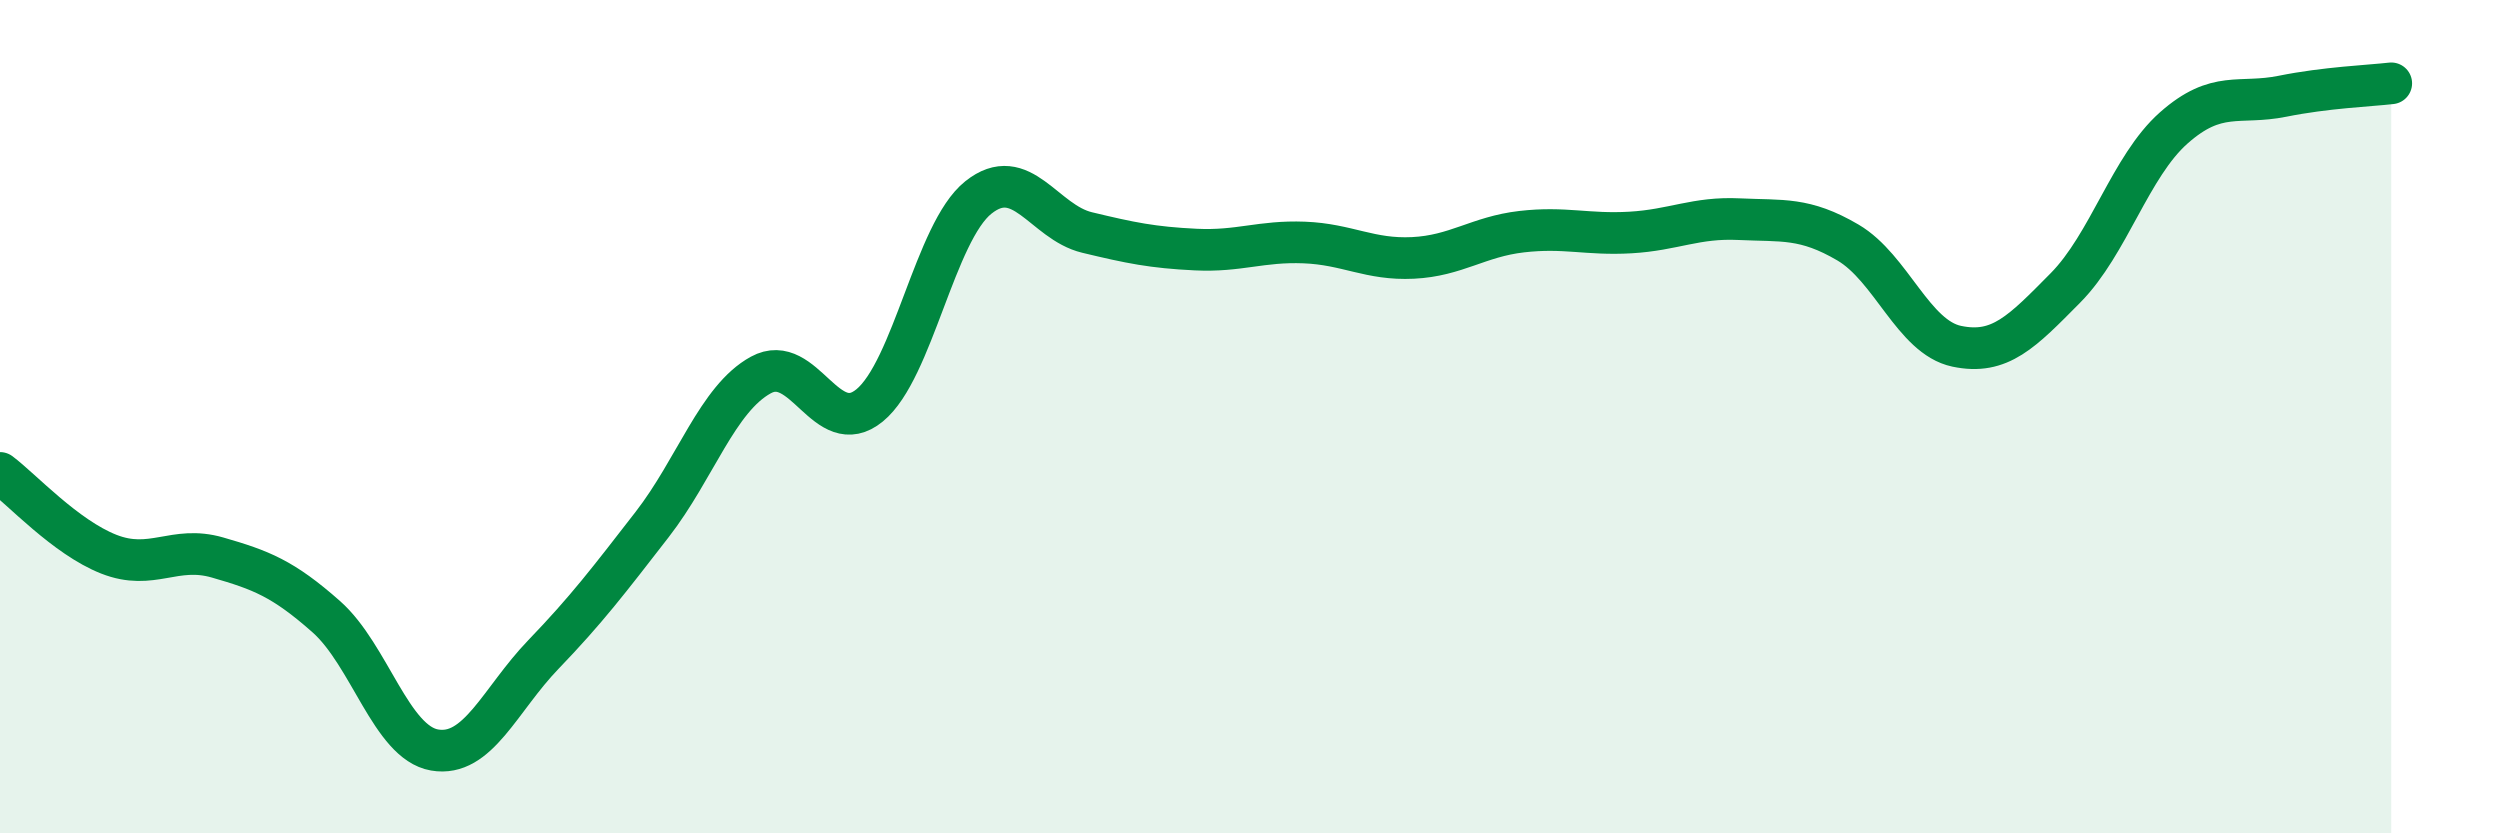
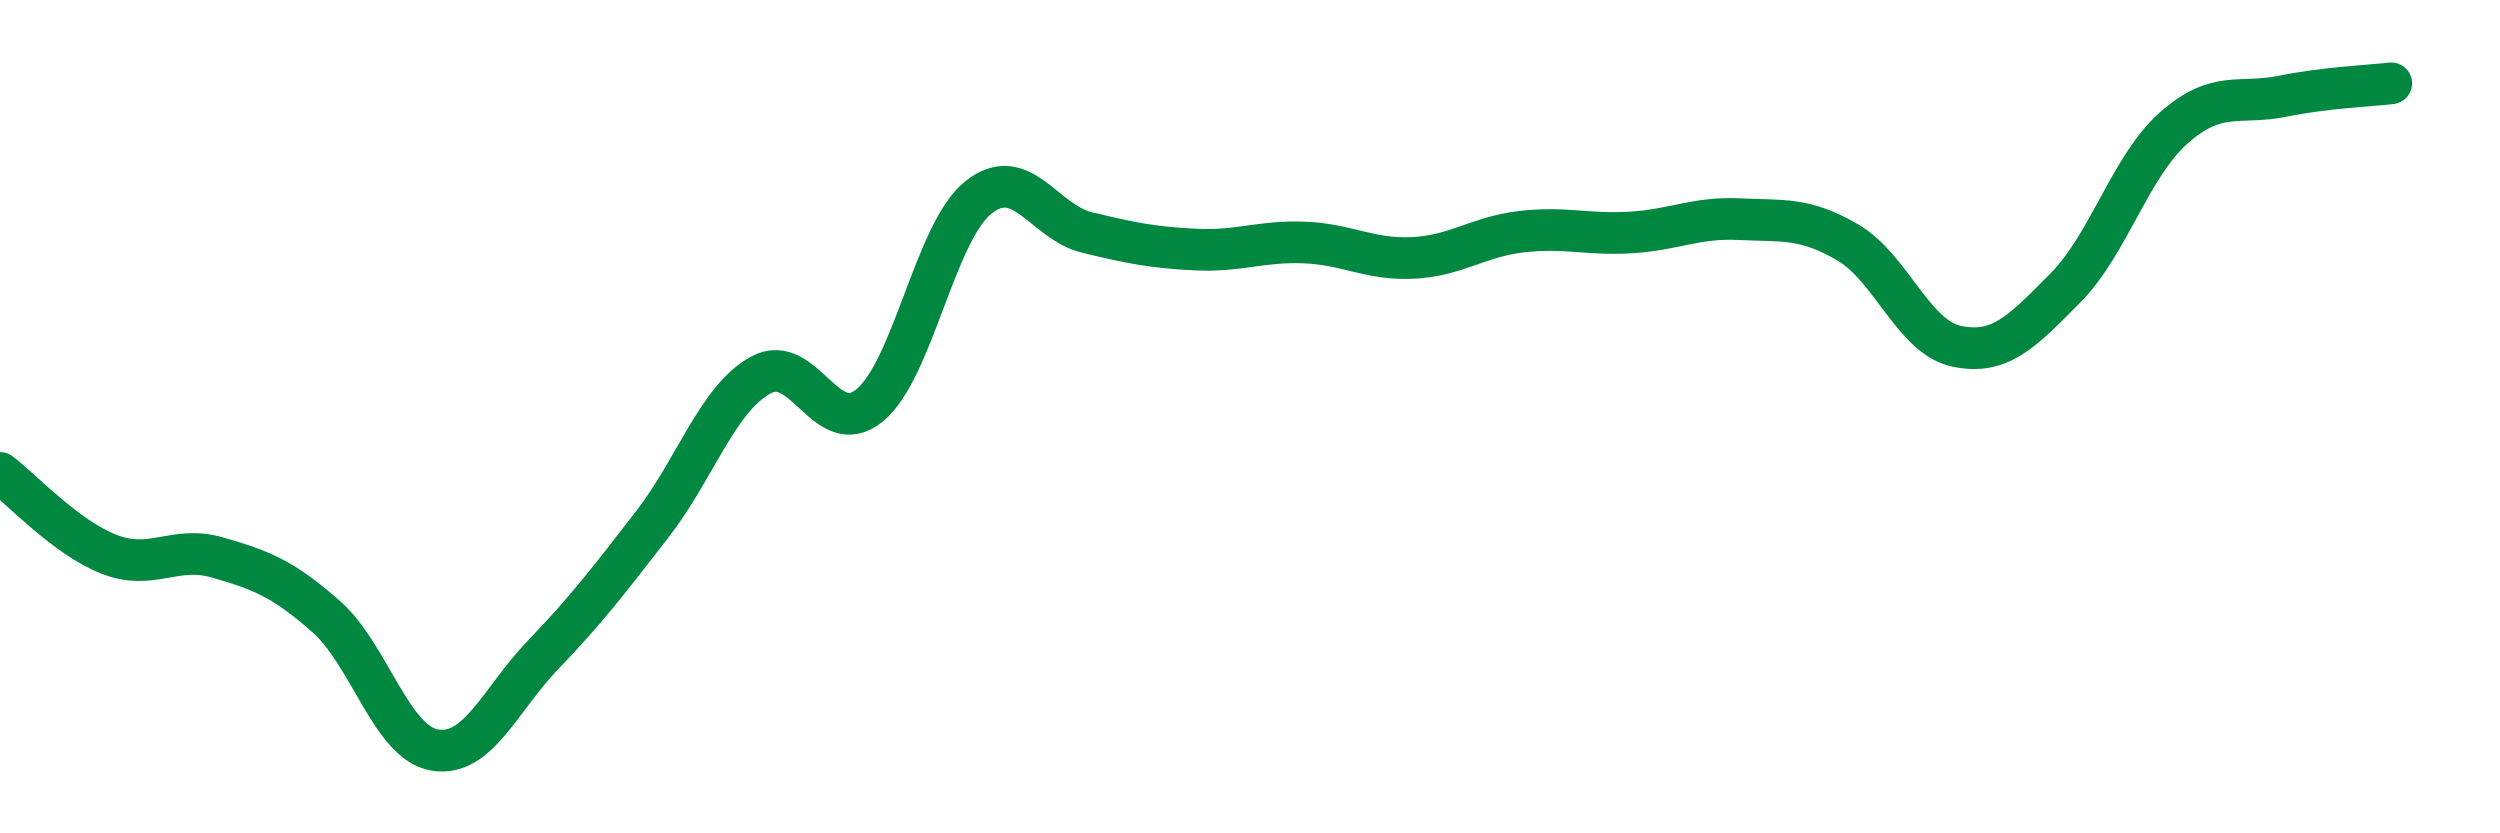
<svg xmlns="http://www.w3.org/2000/svg" width="60" height="20" viewBox="0 0 60 20">
-   <path d="M 0,11.35 C 0.52,11.74 1.57,12.89 2.61,13.3 C 3.65,13.71 4.18,13.08 5.22,13.38 C 6.26,13.68 6.79,13.88 7.83,14.8 C 8.87,15.72 9.39,17.82 10.43,18 C 11.47,18.18 12,16.79 13.04,15.71 C 14.08,14.63 14.61,13.93 15.65,12.59 C 16.69,11.25 17.22,9.57 18.26,9 C 19.3,8.43 19.83,10.58 20.87,9.73 C 21.91,8.88 22.44,5.57 23.48,4.74 C 24.52,3.91 25.05,5.33 26.09,5.58 C 27.13,5.83 27.66,5.94 28.7,5.99 C 29.74,6.04 30.26,5.78 31.3,5.82 C 32.34,5.86 32.87,6.24 33.91,6.19 C 34.95,6.14 35.48,5.68 36.52,5.56 C 37.56,5.44 38.09,5.64 39.13,5.58 C 40.17,5.52 40.7,5.21 41.74,5.26 C 42.78,5.31 43.31,5.21 44.35,5.82 C 45.39,6.43 45.92,8.09 46.96,8.31 C 48,8.53 48.53,7.96 49.57,6.91 C 50.61,5.86 51.13,3.99 52.17,3.07 C 53.21,2.15 53.74,2.52 54.78,2.31 C 55.82,2.1 56.87,2.06 57.39,2L57.39 20L0 20Z" fill="#008740" opacity="0.1" stroke-linecap="round" stroke-linejoin="round" />
  <path d="M 0,11.35 C 0.52,11.74 1.57,12.89 2.61,13.3 C 3.65,13.71 4.18,13.08 5.22,13.38 C 6.26,13.68 6.79,13.88 7.83,14.8 C 8.87,15.72 9.39,17.82 10.43,18 C 11.47,18.18 12,16.79 13.04,15.71 C 14.08,14.63 14.61,13.93 15.65,12.59 C 16.69,11.25 17.22,9.57 18.26,9 C 19.3,8.43 19.83,10.58 20.87,9.73 C 21.91,8.88 22.44,5.57 23.48,4.74 C 24.52,3.91 25.05,5.33 26.09,5.58 C 27.13,5.83 27.66,5.94 28.7,5.99 C 29.74,6.04 30.26,5.78 31.3,5.82 C 32.34,5.86 32.87,6.24 33.91,6.19 C 34.95,6.14 35.48,5.68 36.52,5.56 C 37.56,5.44 38.09,5.64 39.13,5.58 C 40.17,5.52 40.7,5.21 41.74,5.26 C 42.78,5.31 43.31,5.21 44.35,5.82 C 45.39,6.43 45.92,8.09 46.96,8.31 C 48,8.53 48.53,7.96 49.57,6.91 C 50.61,5.86 51.13,3.99 52.17,3.07 C 53.21,2.15 53.74,2.52 54.78,2.31 C 55.82,2.1 56.87,2.06 57.39,2" stroke="#008740" stroke-width="1" fill="none" stroke-linecap="round" stroke-linejoin="round" />
</svg>